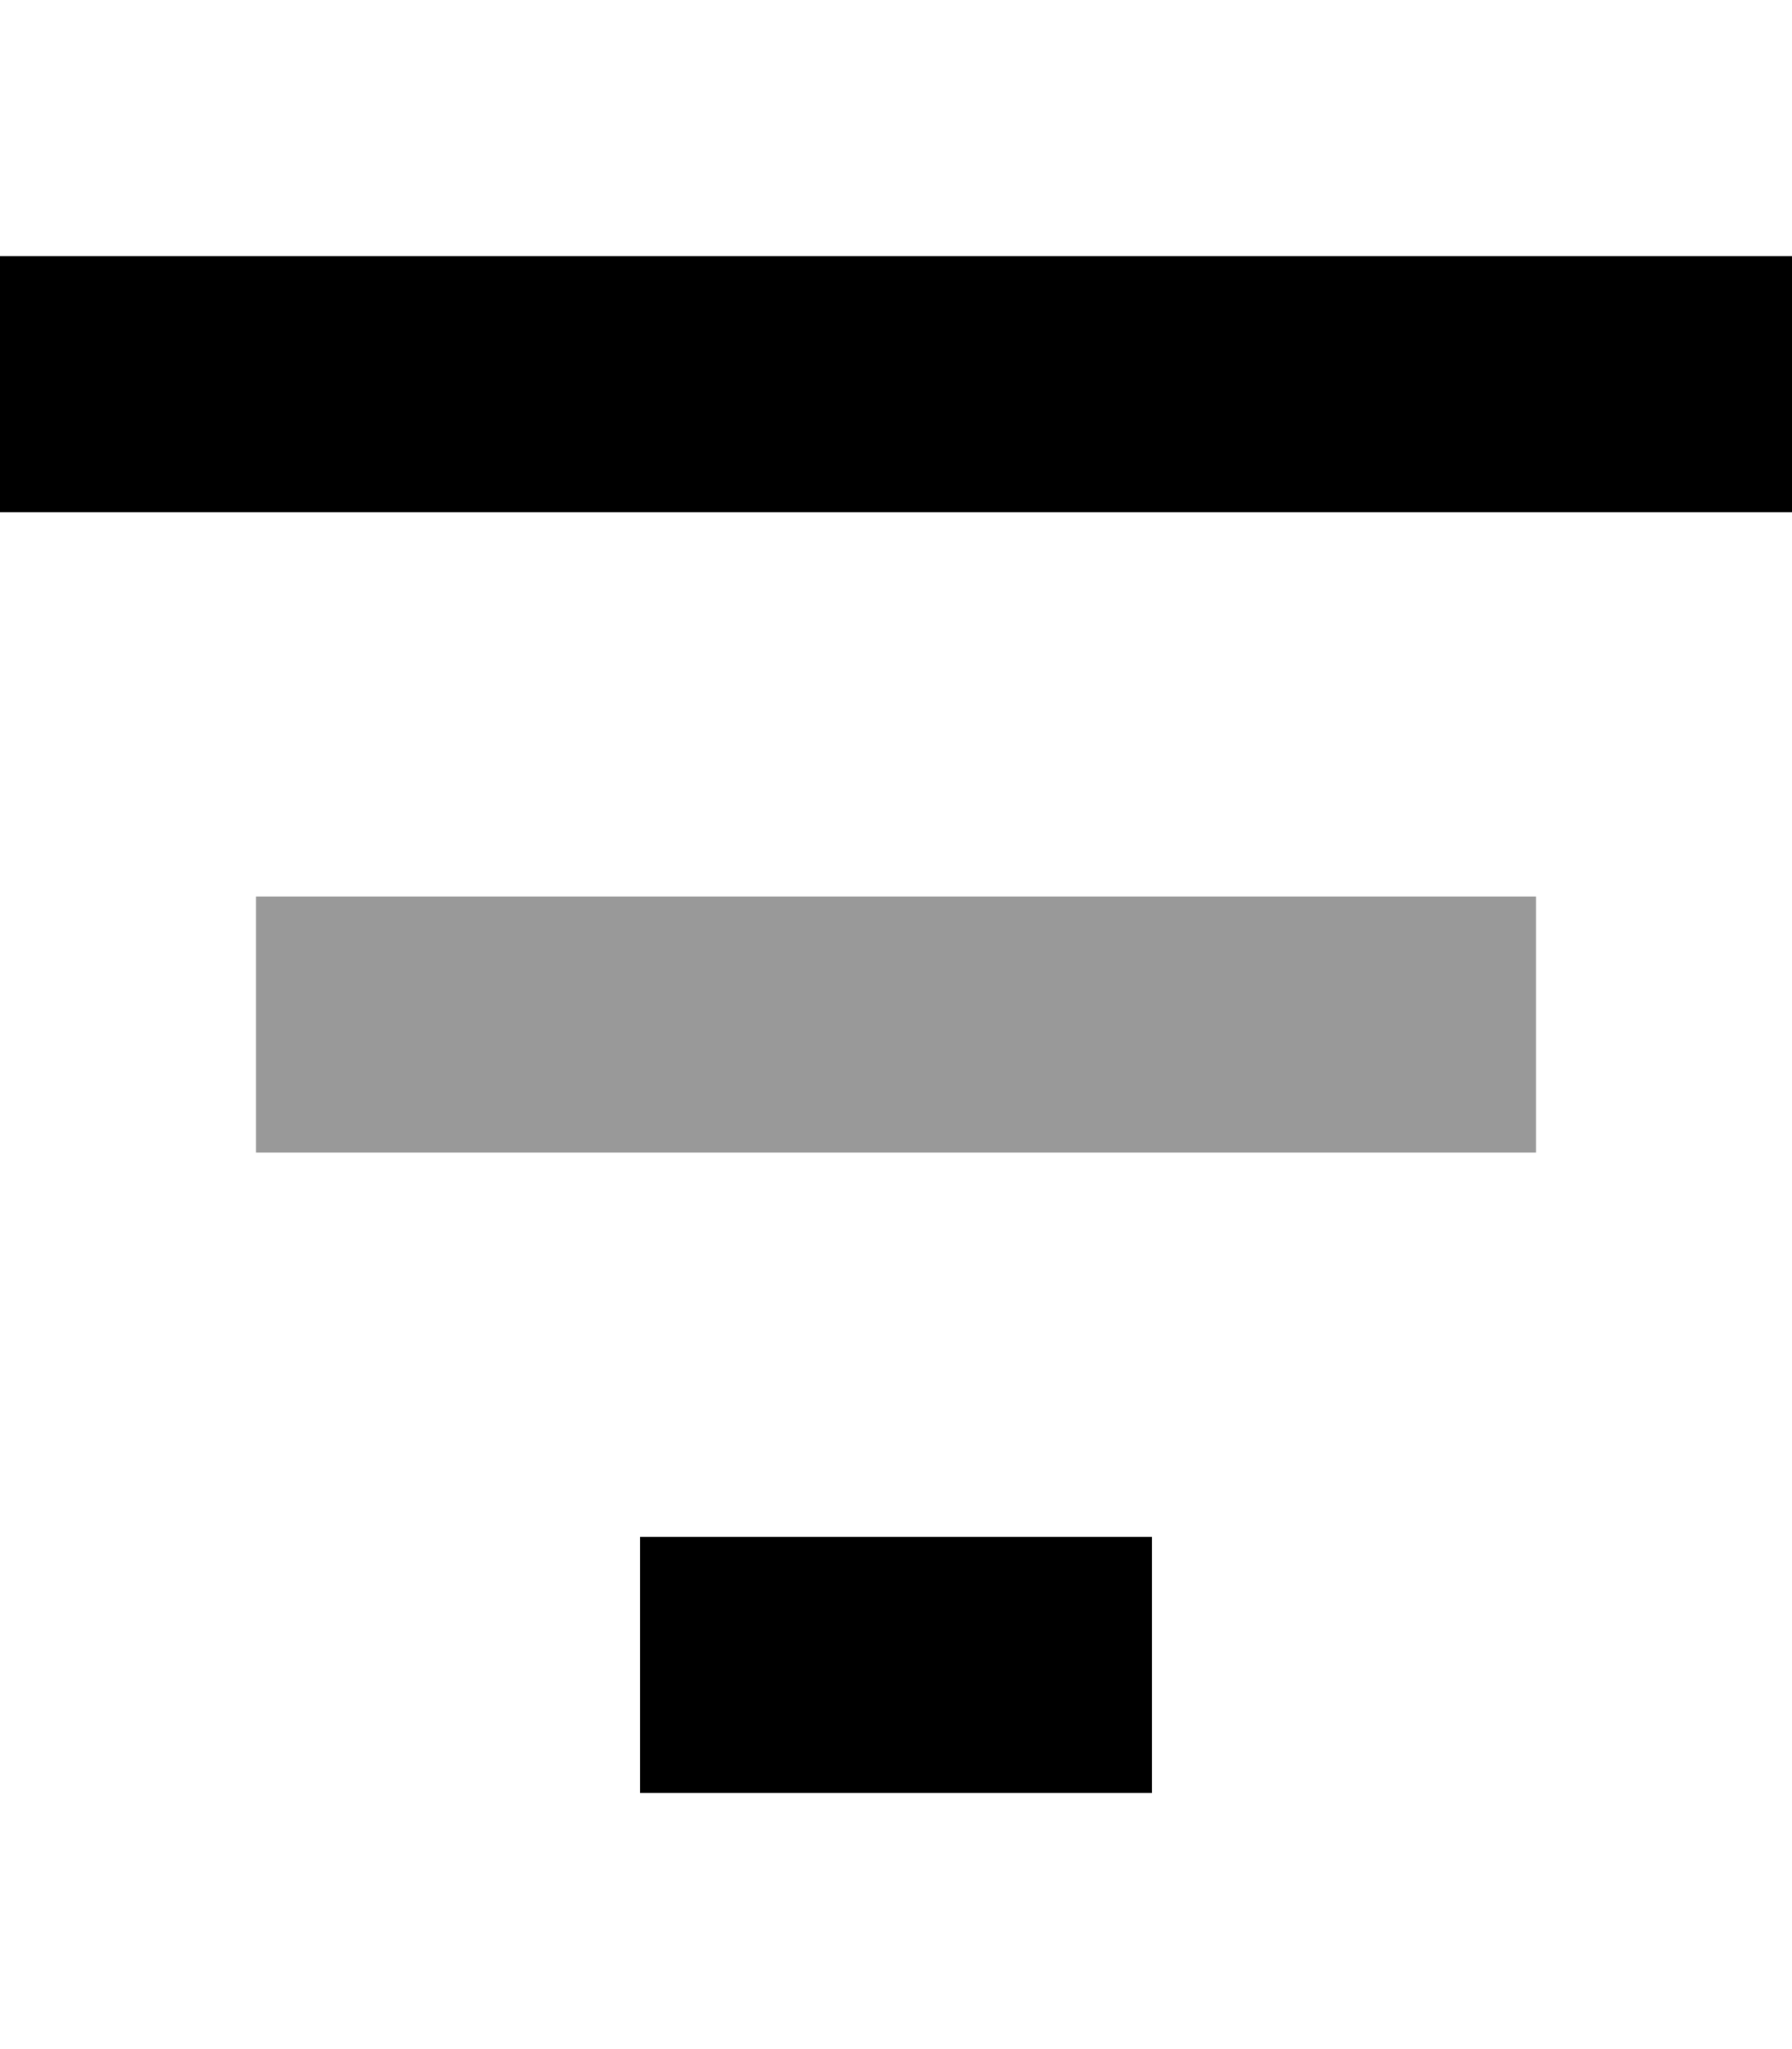
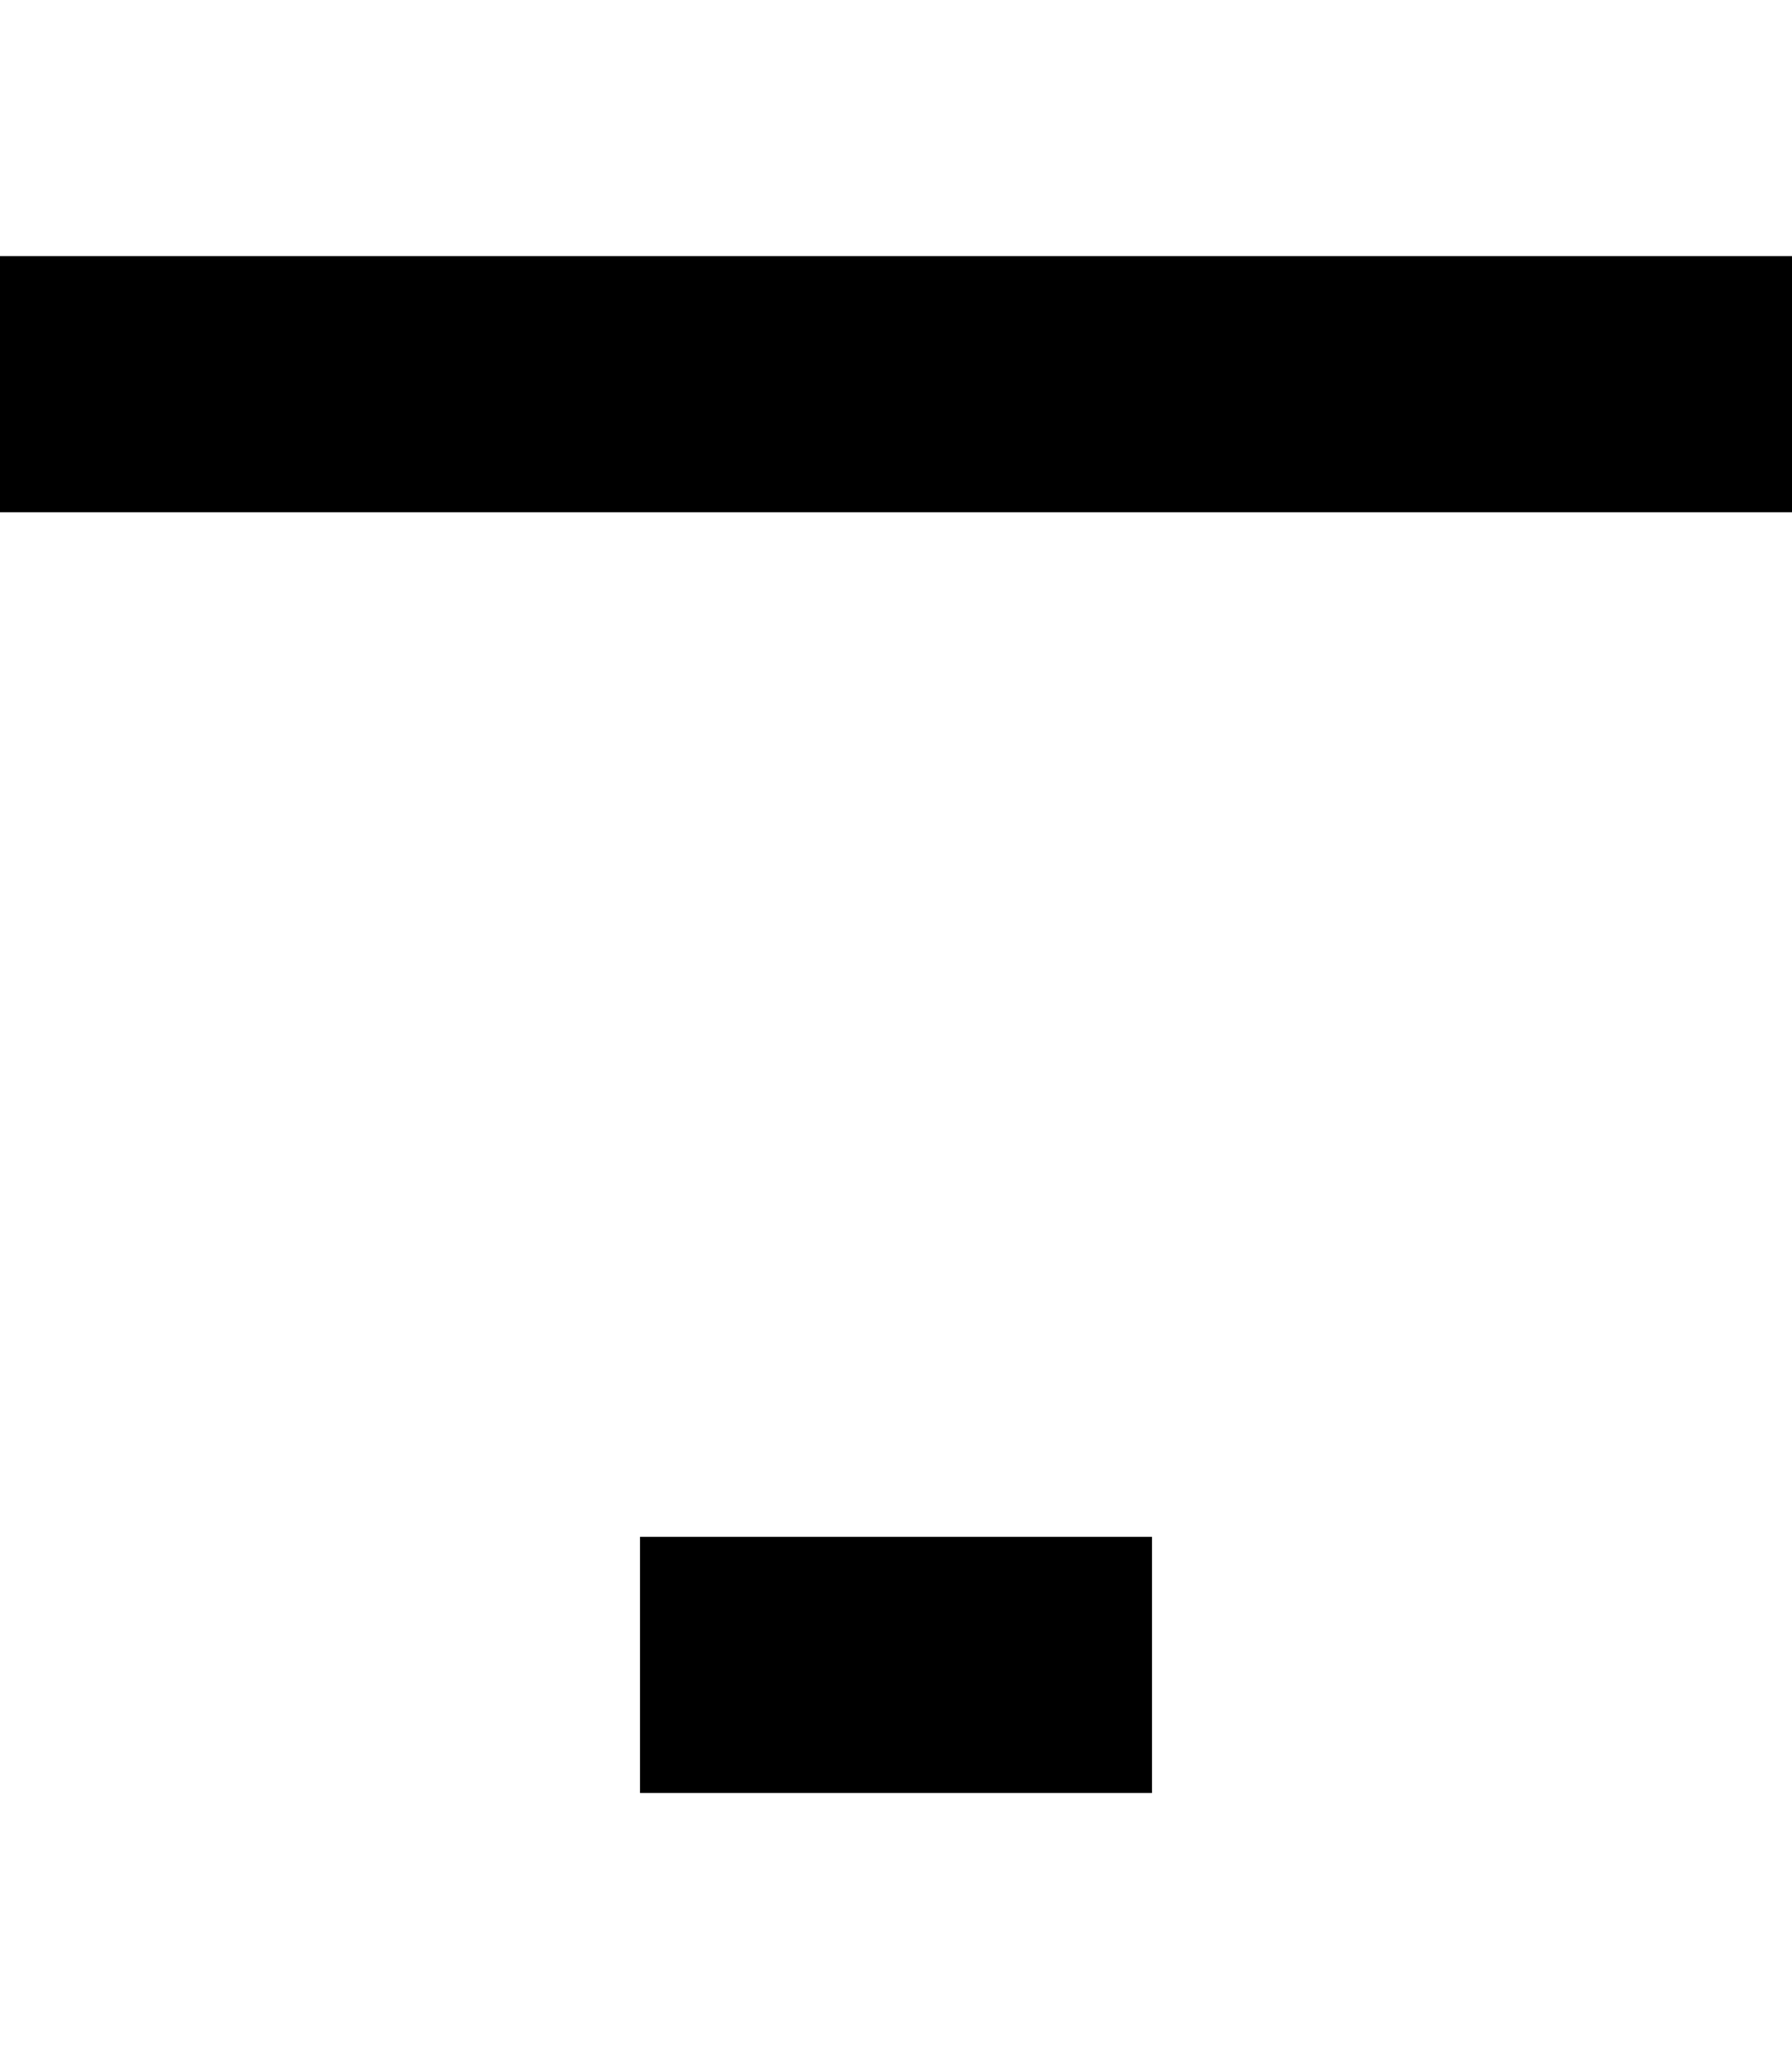
<svg xmlns="http://www.w3.org/2000/svg" viewBox="0 0 448 512">
  <defs>
    <style>.fa-secondary{opacity:.4}</style>
  </defs>
-   <path class="fa-secondary" d="M64 224l320 0 0 64L64 288l0-64z" />
  <path class="fa-primary" d="M448 64L0 64l0 64 448 0 0-64zM288 384l-128 0 0 64 128 0 0-64z" />
</svg>